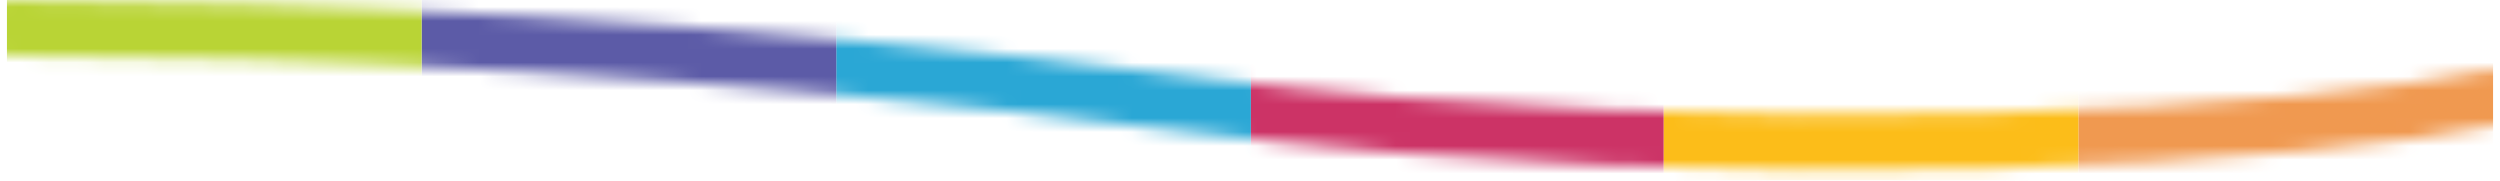
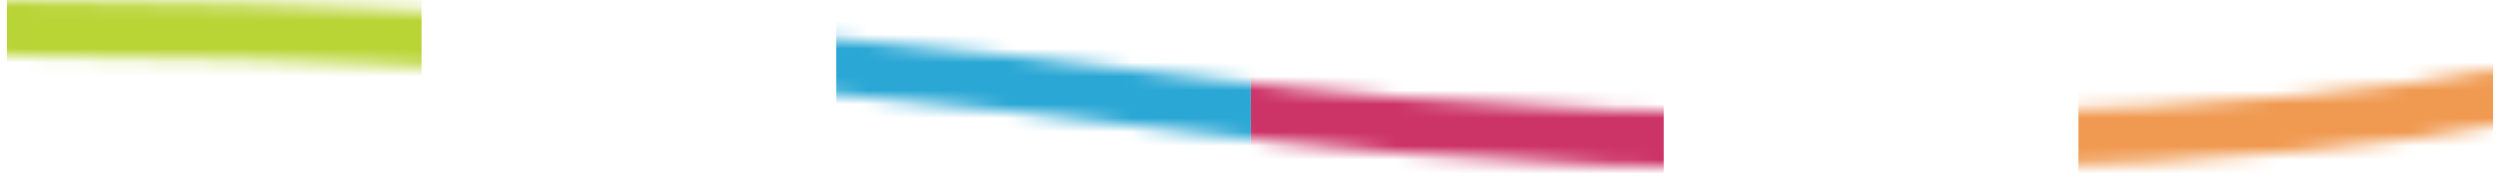
<svg xmlns="http://www.w3.org/2000/svg" width="180" height="13" viewBox="0 0 180 13" fill="none">
  <mask id="mask0" mask-type="alpha" maskUnits="userSpaceOnUse" x="-2" y="0" width="184" height="13">
    <path d="M0.5 2C20.091 2 52.221 3.319 85.396 7.459C126.194 12.551 167.223 9.606 179.5 7.03" stroke="black" stroke-width="4" stroke-linecap="round" stroke-linejoin="round" />
  </mask>
  <g mask="url(#mask0)">
    <rect width="29.855" height="14.929" transform="matrix(1 0 0 -1 60.21 13.196)" fill="#2AA7D5" />
-     <rect width="29.855" height="14.929" transform="matrix(1 0 0 -1 30.356 13.196)" fill="#5C5BA7" />
    <rect width="29.724" height="14.929" transform="matrix(1 0 0 -1 90.066 13.196)" fill="#CC3366" />
    <rect width="29.855" height="14.929" transform="matrix(1 0 0 -1 149.645 13.196)" fill="#F09950" />
    <rect width="29.855" height="14.929" transform="matrix(1 0 0 -1 0.5 13.196)" fill="#B9D435" />
-     <rect width="29.855" height="14.929" transform="matrix(1 0 0 -1 119.791 13.196)" fill="#FCBD19" />
  </g>
</svg>